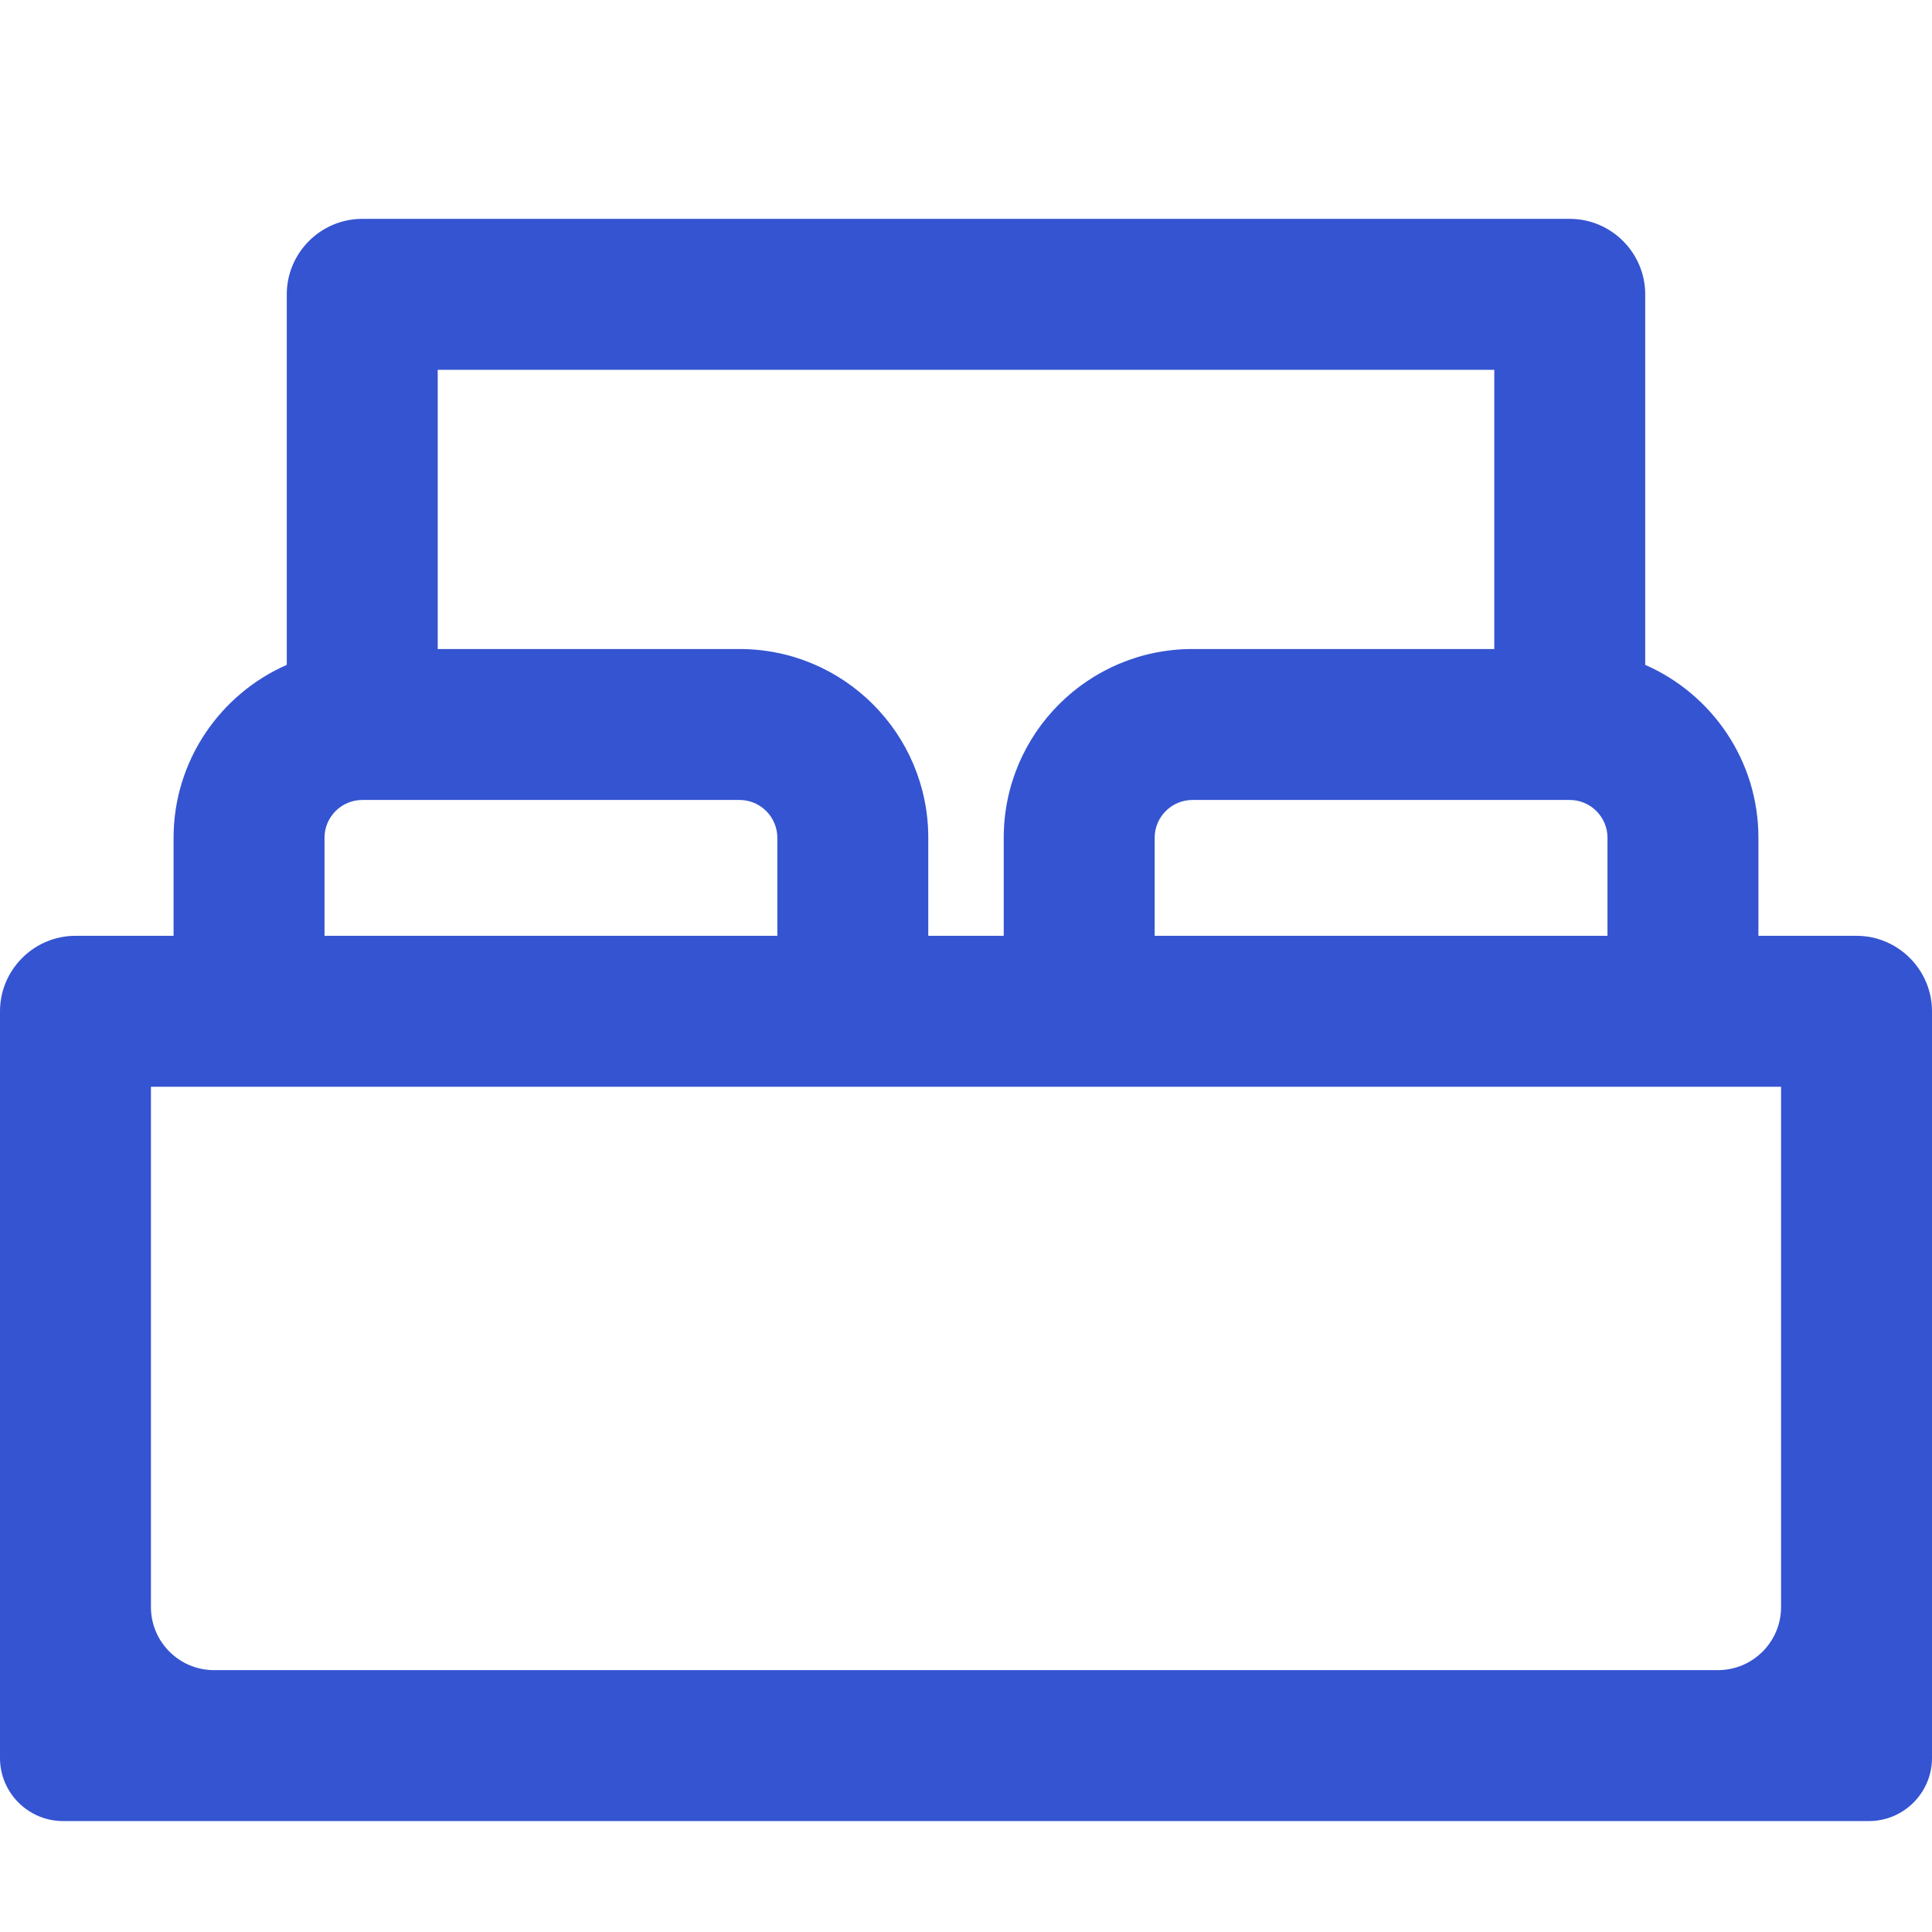
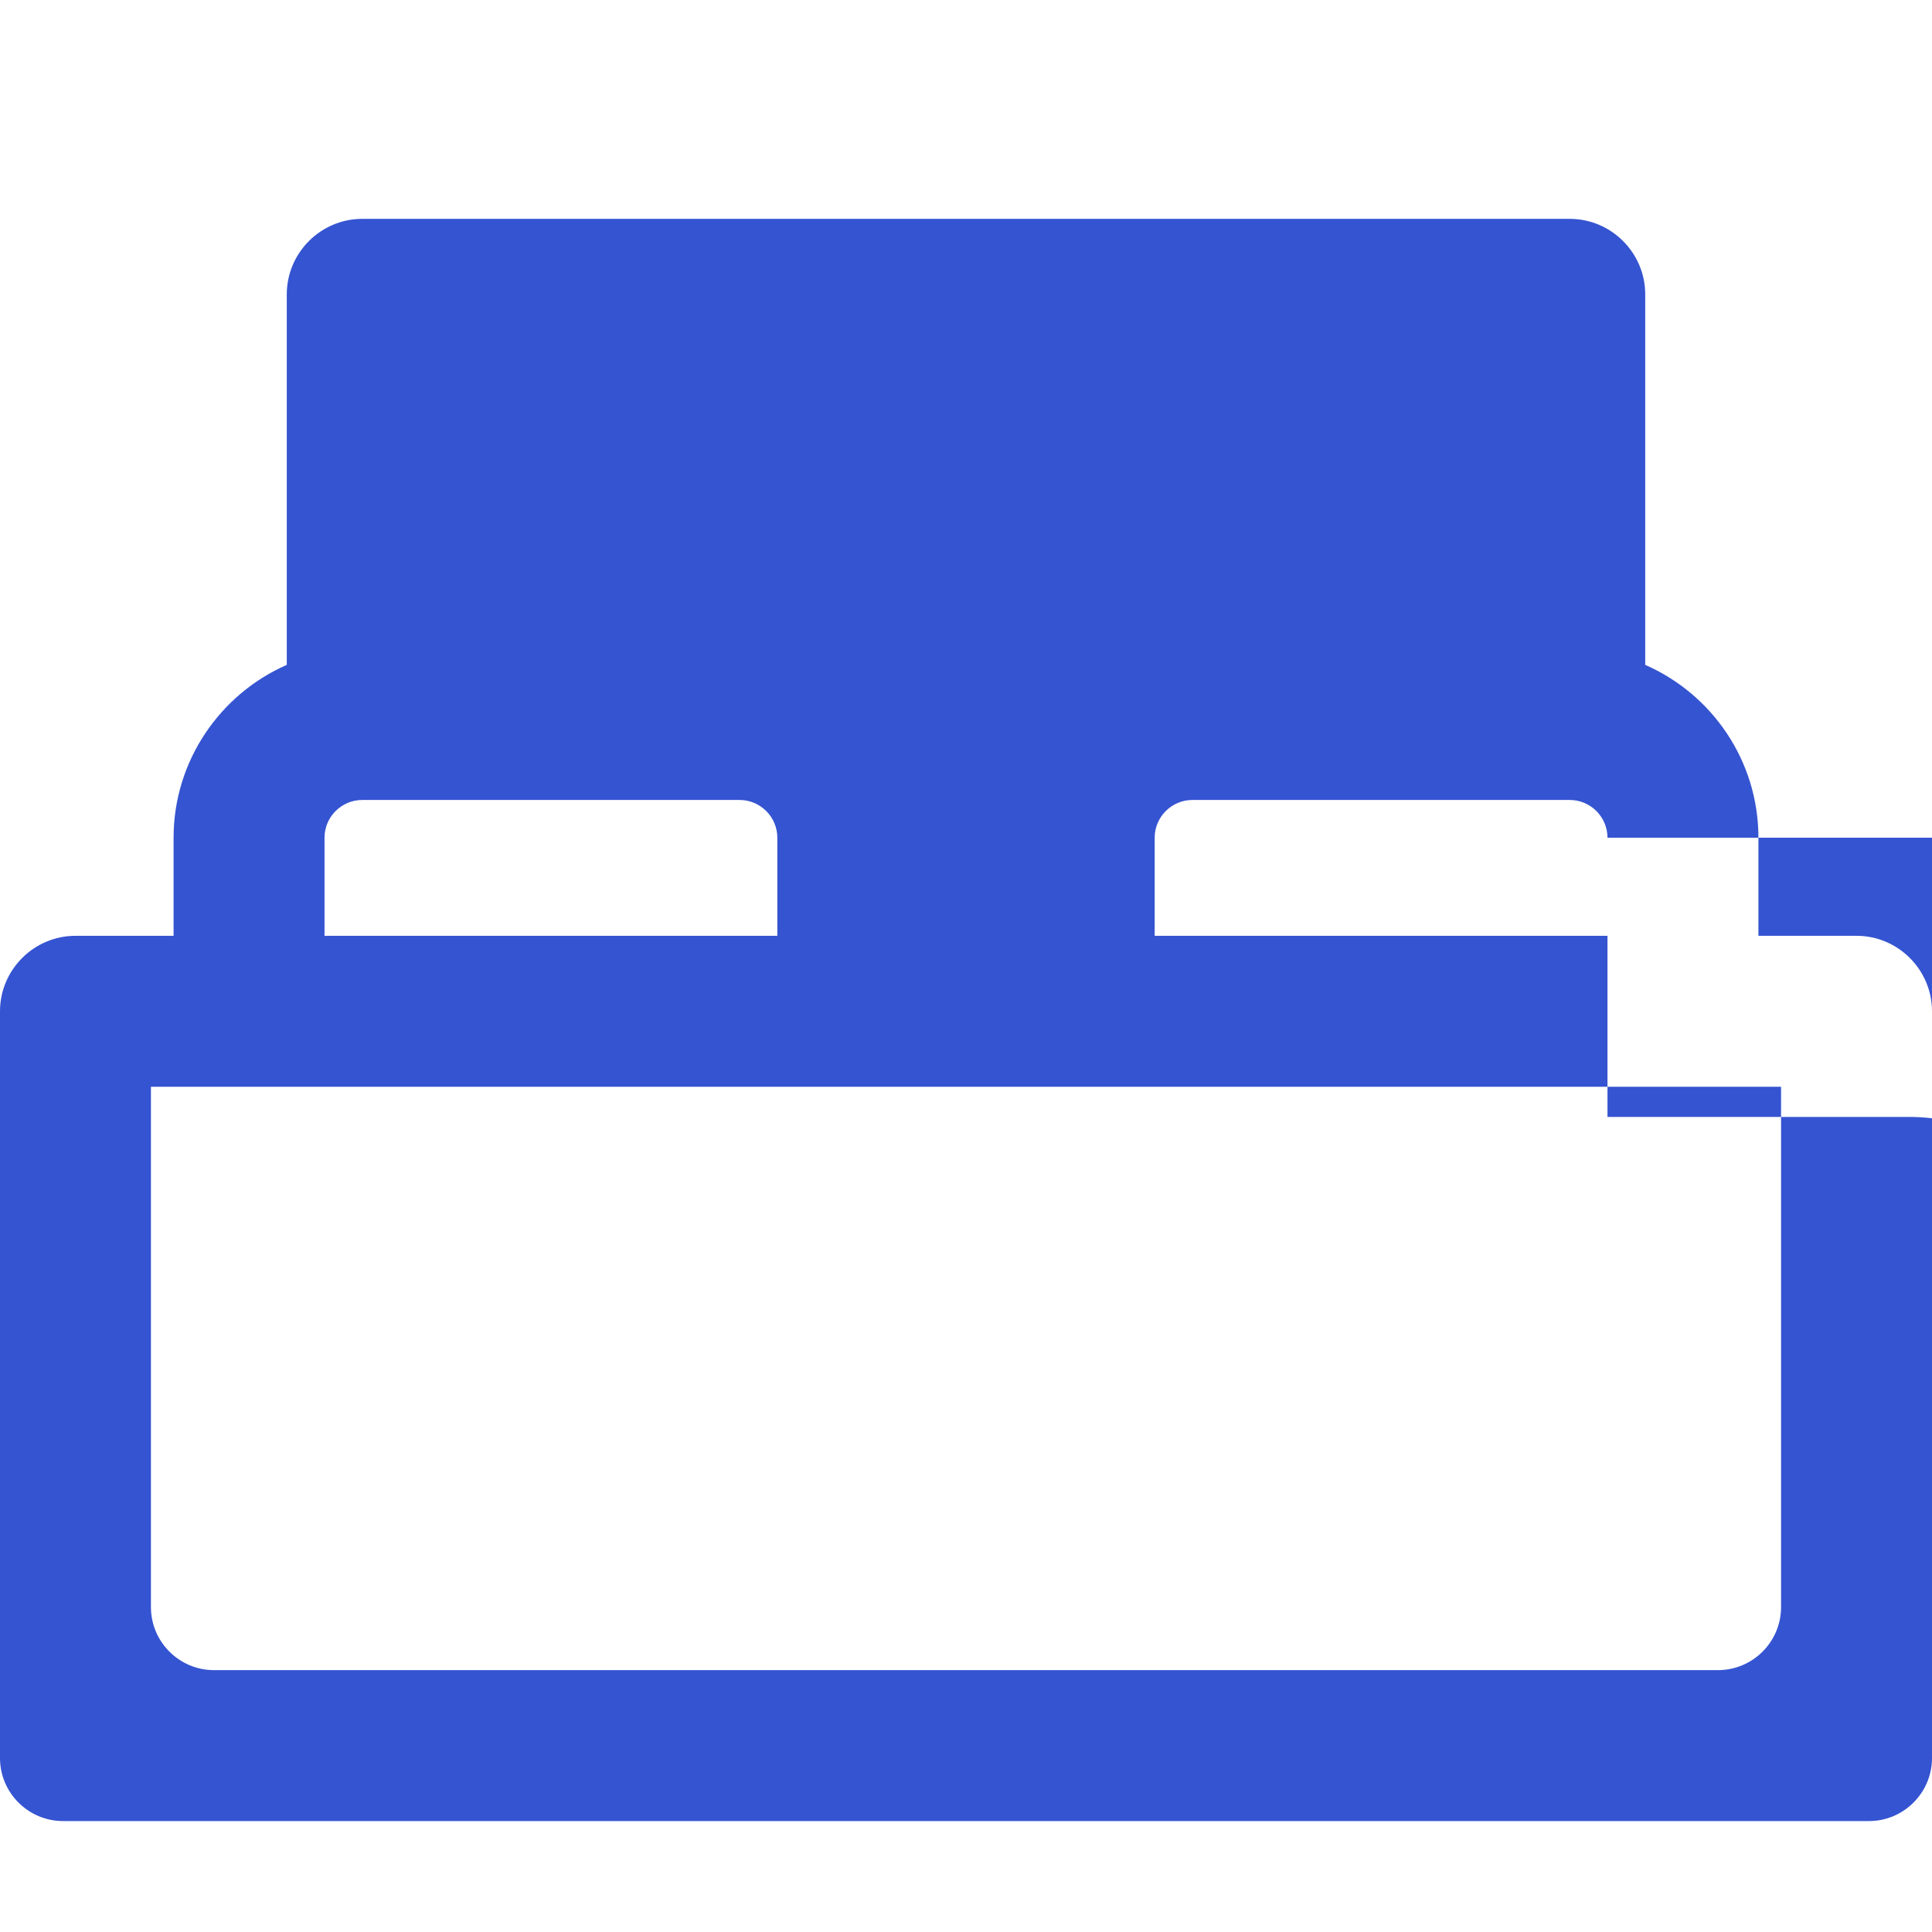
<svg xmlns="http://www.w3.org/2000/svg" version="1.1" id="Capa_1" x="0px" y="0px" width="512px" height="512px" viewBox="0 0 512 512" style="enable-background:new 0 0 512 512;" xml:space="preserve">
  <style type="text/css">
	.st0{fill:#3554D1;}
</style>
  <g>
    <g>
-       <path class="st0" d="M492,248h-26v-26c0-20.5-12.4-38.1-30-45.8V78c0-11-9-20-20-20H96c-11,0-20,9-20,20v98.2    c-17.6,7.7-30,25.4-30,45.8v26H20c-11,0-20,9-20,20v197.9c0,9.2,7.5,16.7,16.7,16.7h478.6c9.2,0,16.7-7.5,16.7-16.7V268    C512,257,503,248,492,248z M426,222v26H306v-26c0-5.5,4.5-10,10-10h100C421.5,212,426,216.5,426,222z M116,98h280v74h-80    c-27.6,0-50,22.4-50,50v26h-20v-26c0-27.6-22.4-50-50-50h-80V98z M86,222c0-5.5,4.5-10,10-10h100c5.5,0,10,4.5,10,10v26H86V222z     M455.3,442.6H56.7c-9.2,0-16.7-7.5-16.7-16.7V288h432v137.9C472,435.1,464.5,442.6,455.3,442.6z" />
+       <path class="st0" d="M492,248h-26v-26c0-20.5-12.4-38.1-30-45.8V78c0-11-9-20-20-20H96c-11,0-20,9-20,20v98.2    c-17.6,7.7-30,25.4-30,45.8v26H20c-11,0-20,9-20,20v197.9c0,9.2,7.5,16.7,16.7,16.7h478.6c9.2,0,16.7-7.5,16.7-16.7V268    C512,257,503,248,492,248z M426,222v26H306v-26c0-5.5,4.5-10,10-10h100C421.5,212,426,216.5,426,222z h280v74h-80    c-27.6,0-50,22.4-50,50v26h-20v-26c0-27.6-22.4-50-50-50h-80V98z M86,222c0-5.5,4.5-10,10-10h100c5.5,0,10,4.5,10,10v26H86V222z     M455.3,442.6H56.7c-9.2,0-16.7-7.5-16.7-16.7V288h432v137.9C472,435.1,464.5,442.6,455.3,442.6z" />
    </g>
  </g>
</svg>